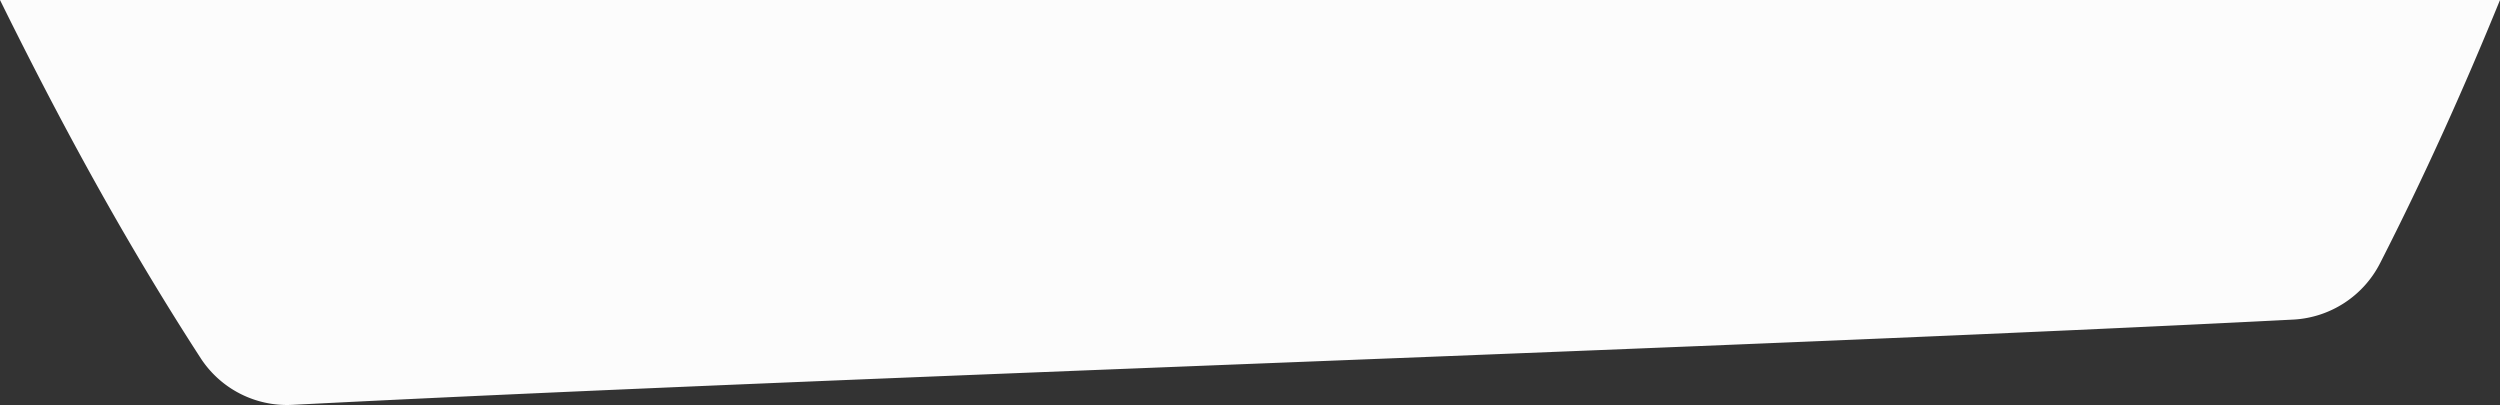
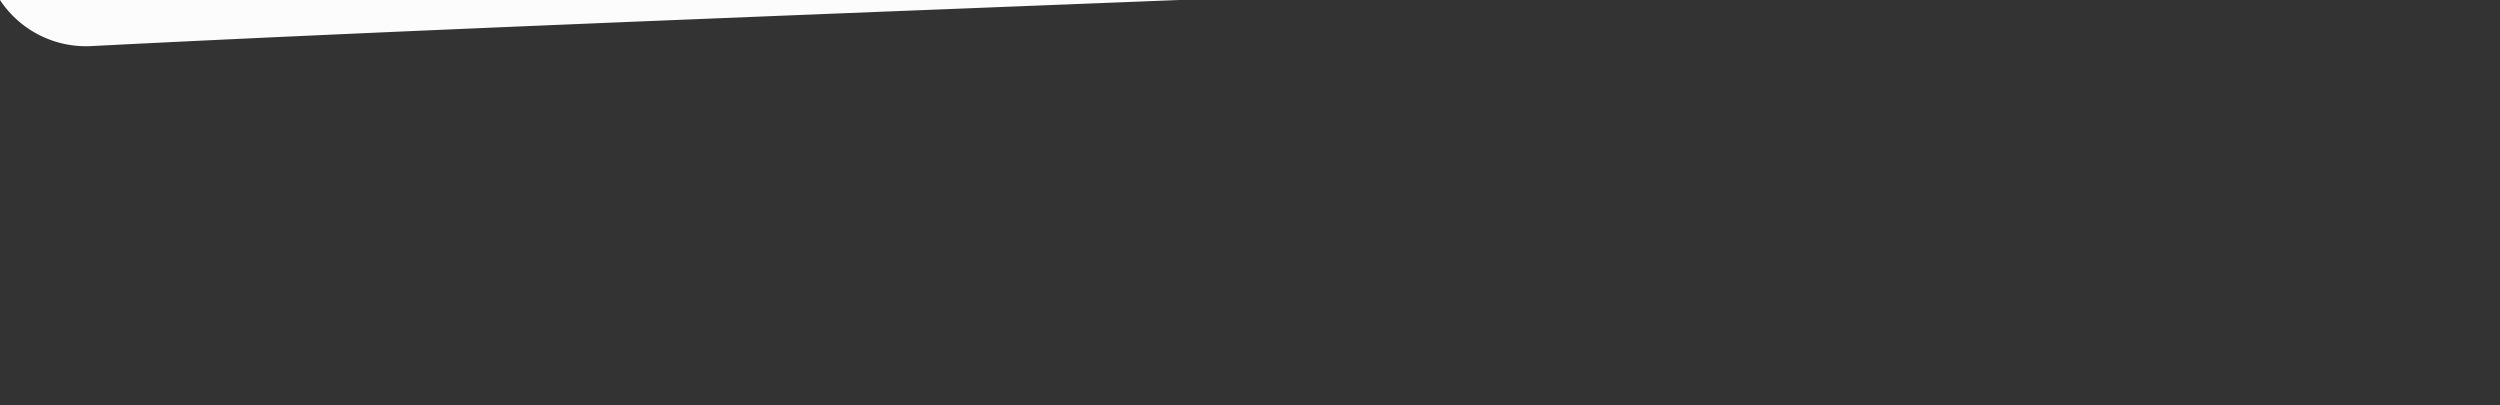
<svg xmlns="http://www.w3.org/2000/svg" id="Layer_2" data-name="Layer 2" viewBox="0 0 1425.58 230.94">
  <rect x="0" y="0" width="1425.58" height="230.94" fill="#333333" stroke="none" />
  <defs>
    <style>.cls-1{fill:#fcfcfc;}</style>
  </defs>
  <title>Entropic-newsletter-bg</title>
-   <path class="cls-1" d="M2.56,0C36.21,68.19,73,136.38,117.21,204.58a58.74,58.74,0,0,0,51.85,26.29c316.51-16.22,825-32.44,1141.52-48.65a59.07,59.07,0,0,0,49.28-32.34c25.53-50,47.91-99.91,68.28-149.87Z" transform="translate(-2.56)" />
+   <path class="cls-1" d="M2.56,0a58.74,58.74,0,0,0,51.85,26.29c316.51-16.22,825-32.44,1141.52-48.65a59.07,59.07,0,0,0,49.28-32.34c25.53-50,47.91-99.91,68.28-149.87Z" transform="translate(-2.56)" />
</svg>